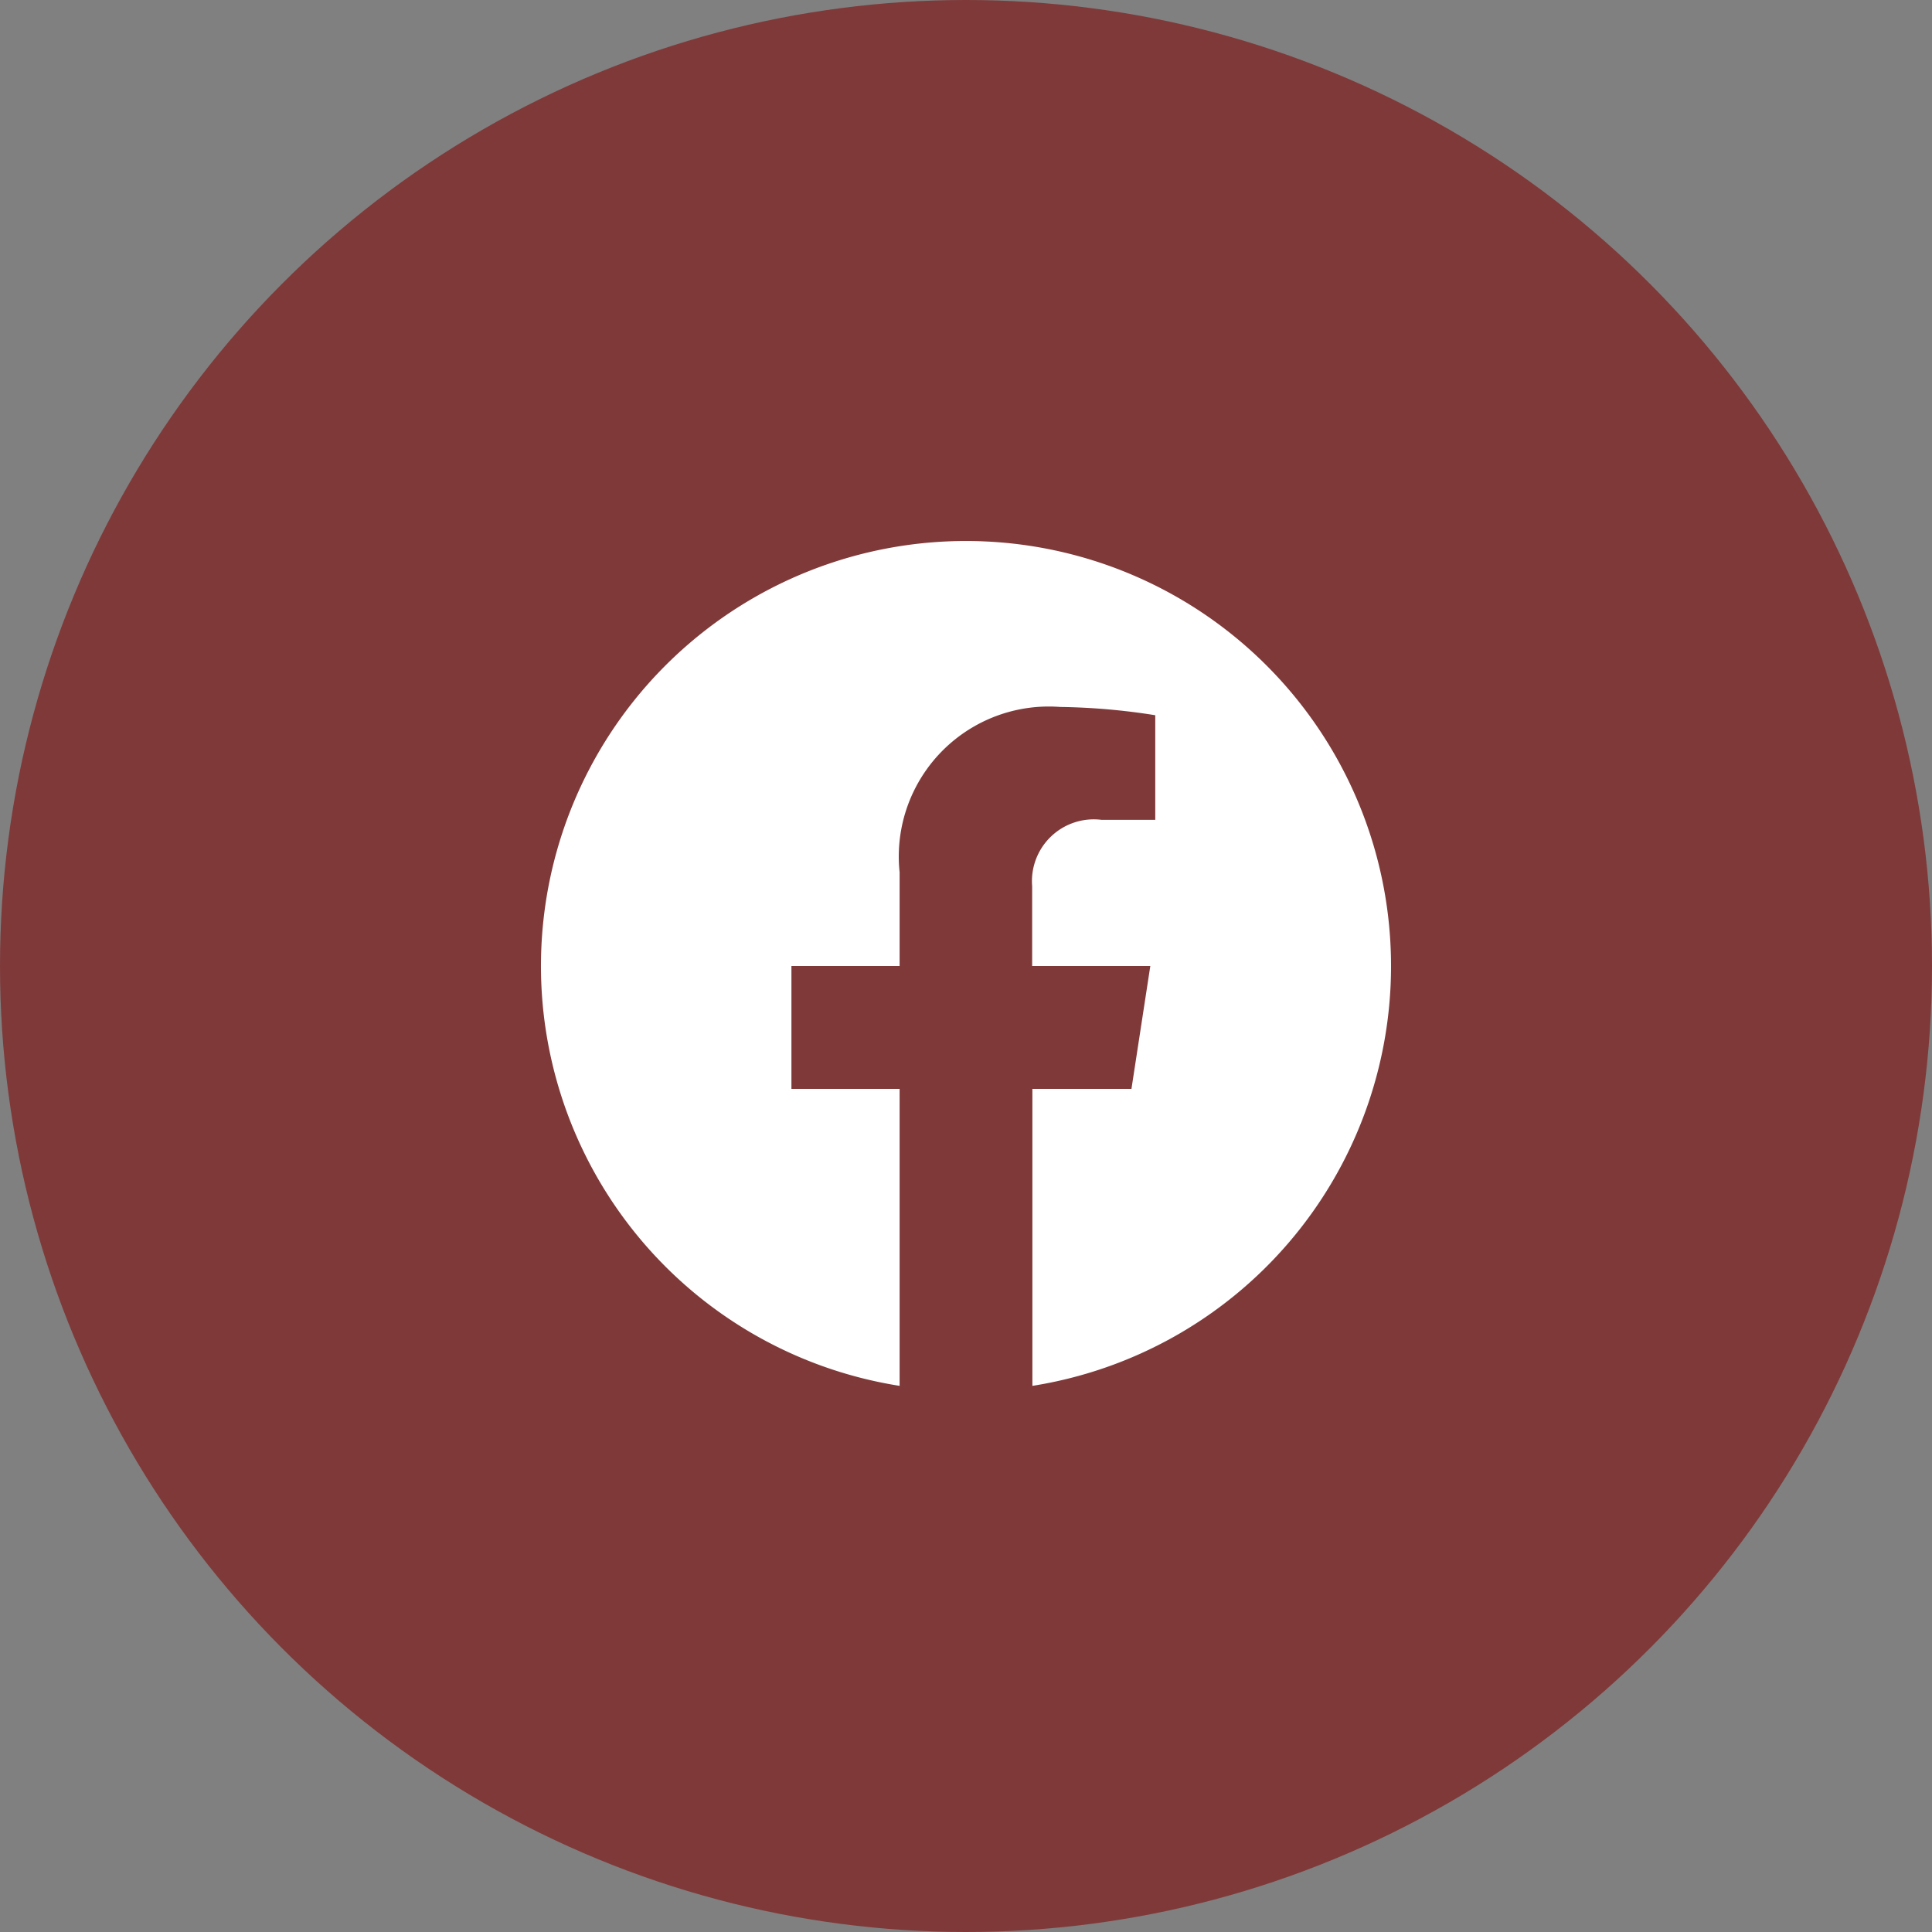
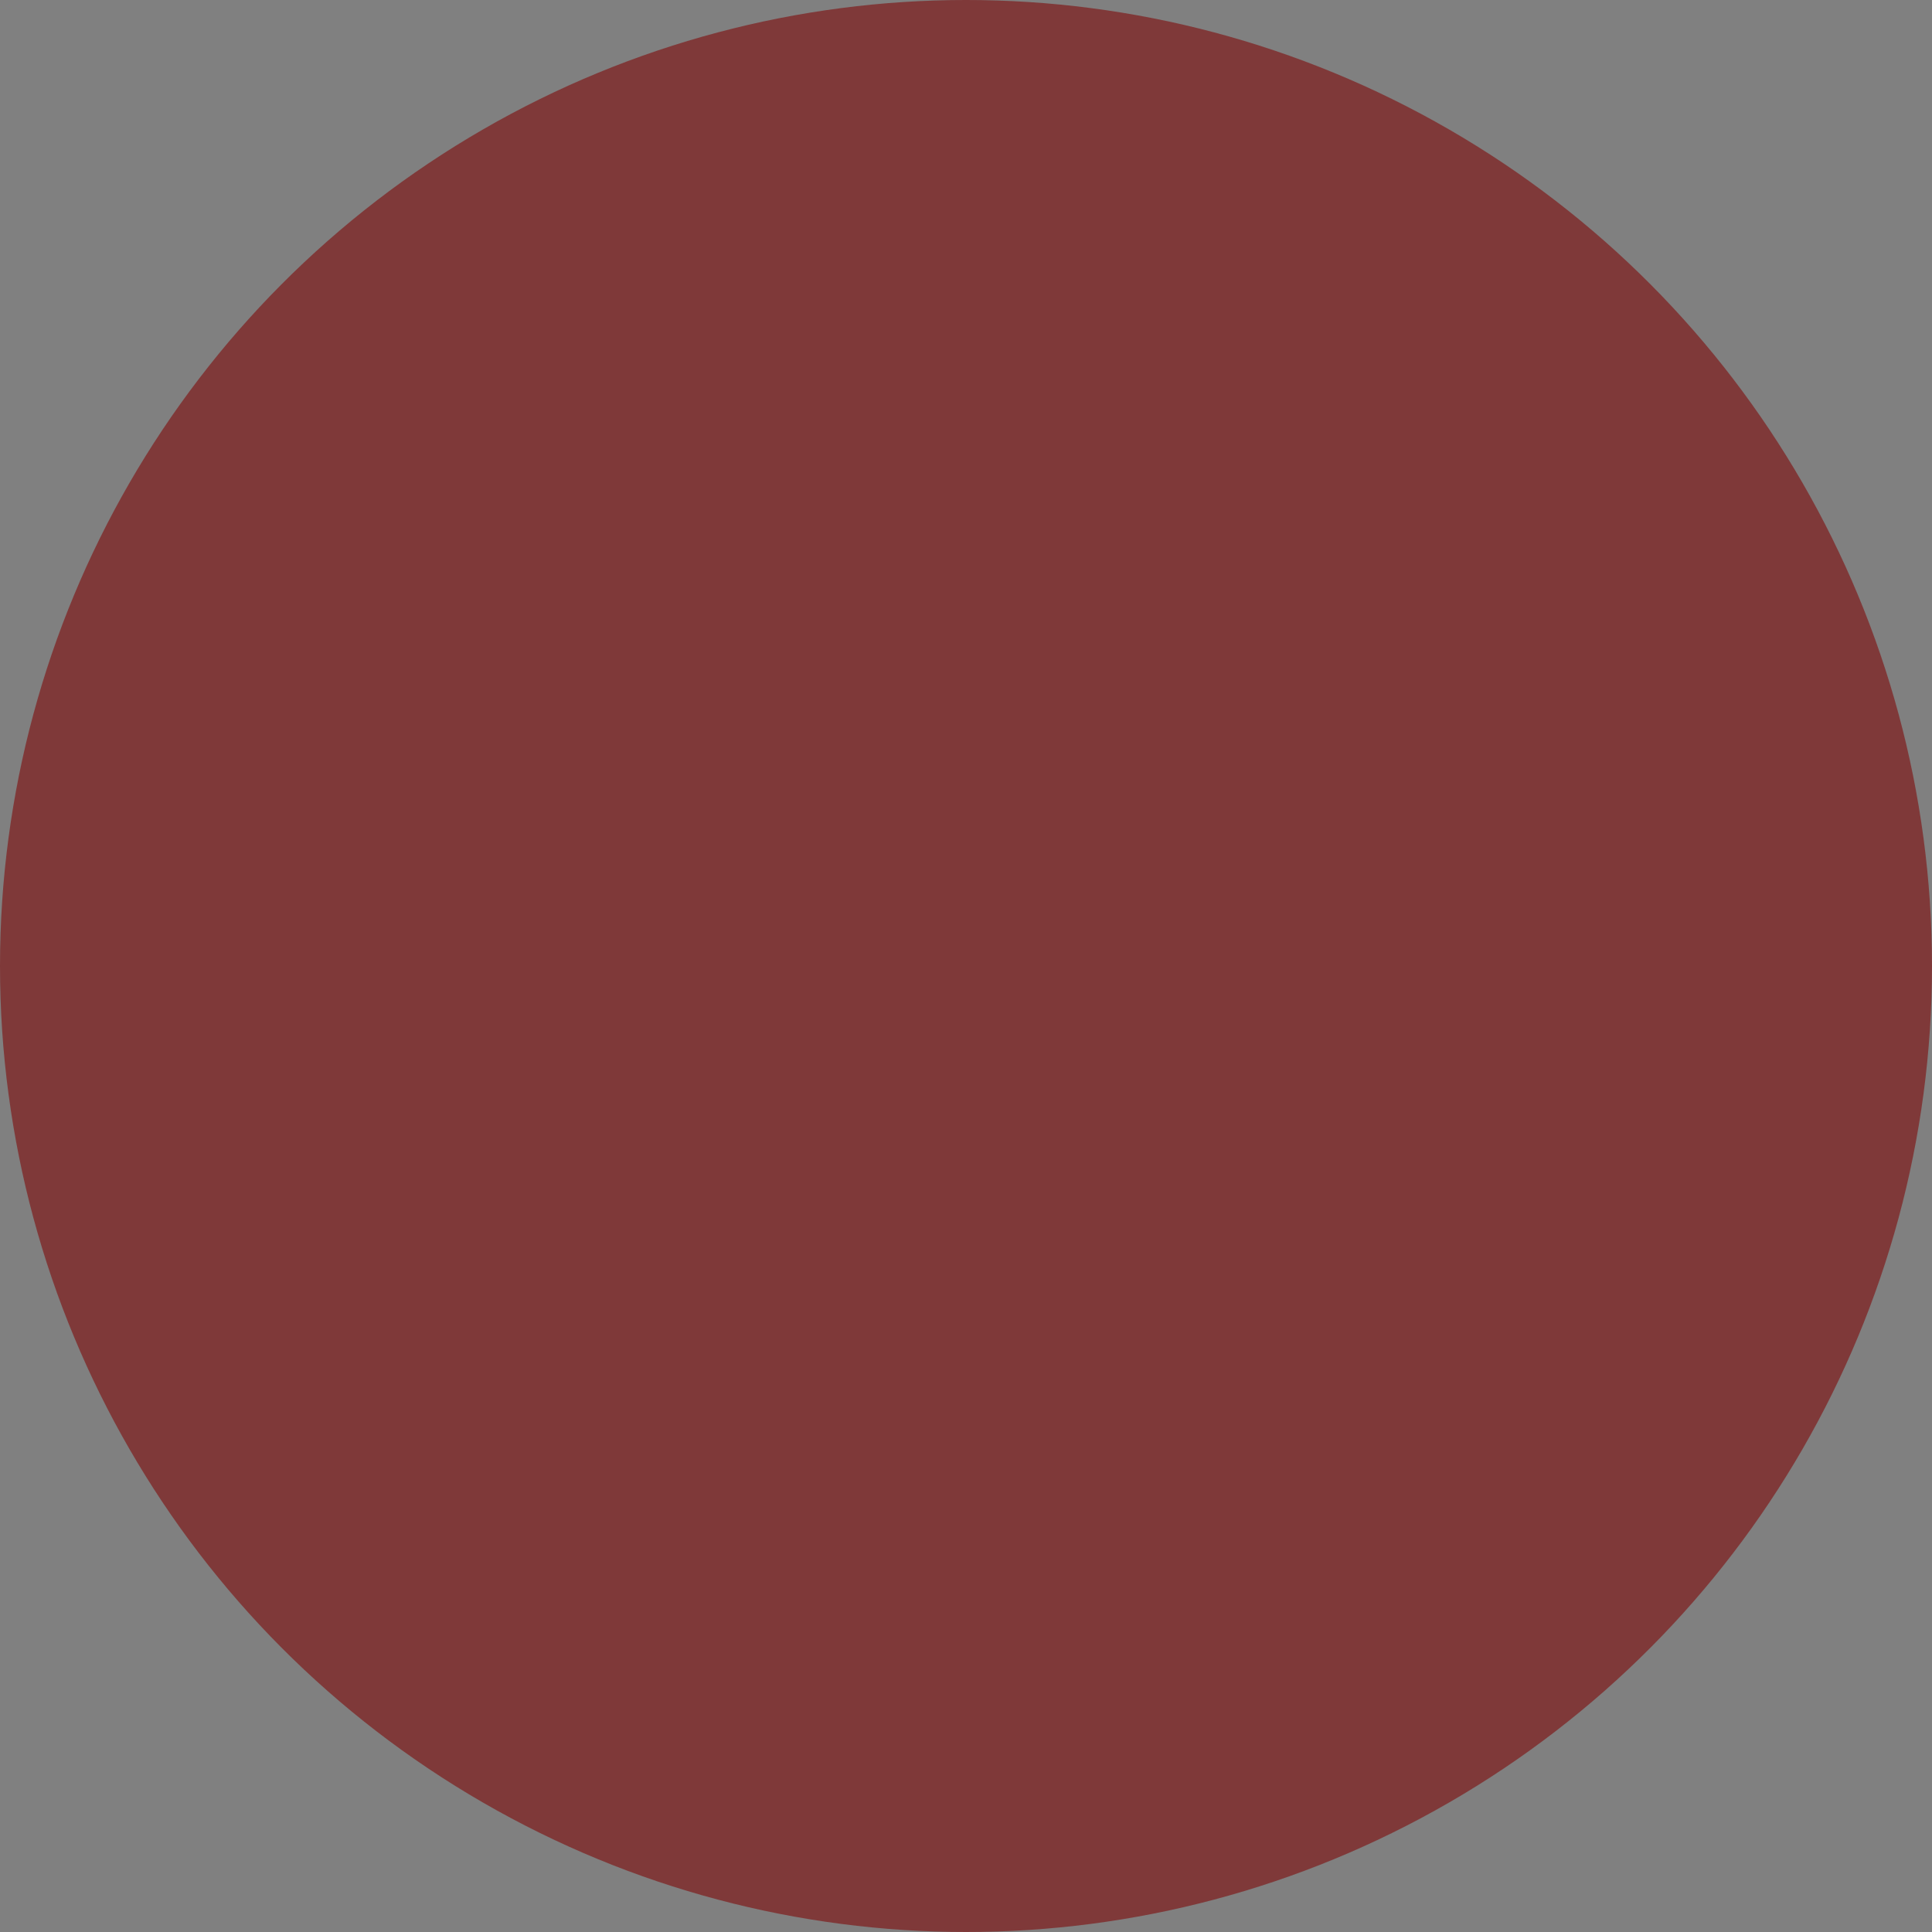
<svg xmlns="http://www.w3.org/2000/svg" id="footer1-fb-icon" width="25" height="25" viewBox="0 0 25 25">
  <rect x="0" y="0" width="25" height="25" fill="#808080" stroke="none" />
  <circle id="Ellipse_134" data-name="Ellipse 134" cx="12.5" cy="12.5" r="12.5" fill="#7f3939" />
-   <path id="Path_3634" data-name="Path 3634" d="M11,5.5a5.5,5.5,0,1,0-6.359,5.433V7.09h-1.4V5.5h1.4V4.288a1.941,1.941,0,0,1,2.077-2.14,8.458,8.458,0,0,1,1.231.107V3.609H7.256a.8.8,0,0,0-.9.859V5.5H7.885L7.641,7.09H6.359v3.843A5.5,5.5,0,0,0,11,5.5Z" transform="translate(7 7)" fill="#fff" />
</svg>